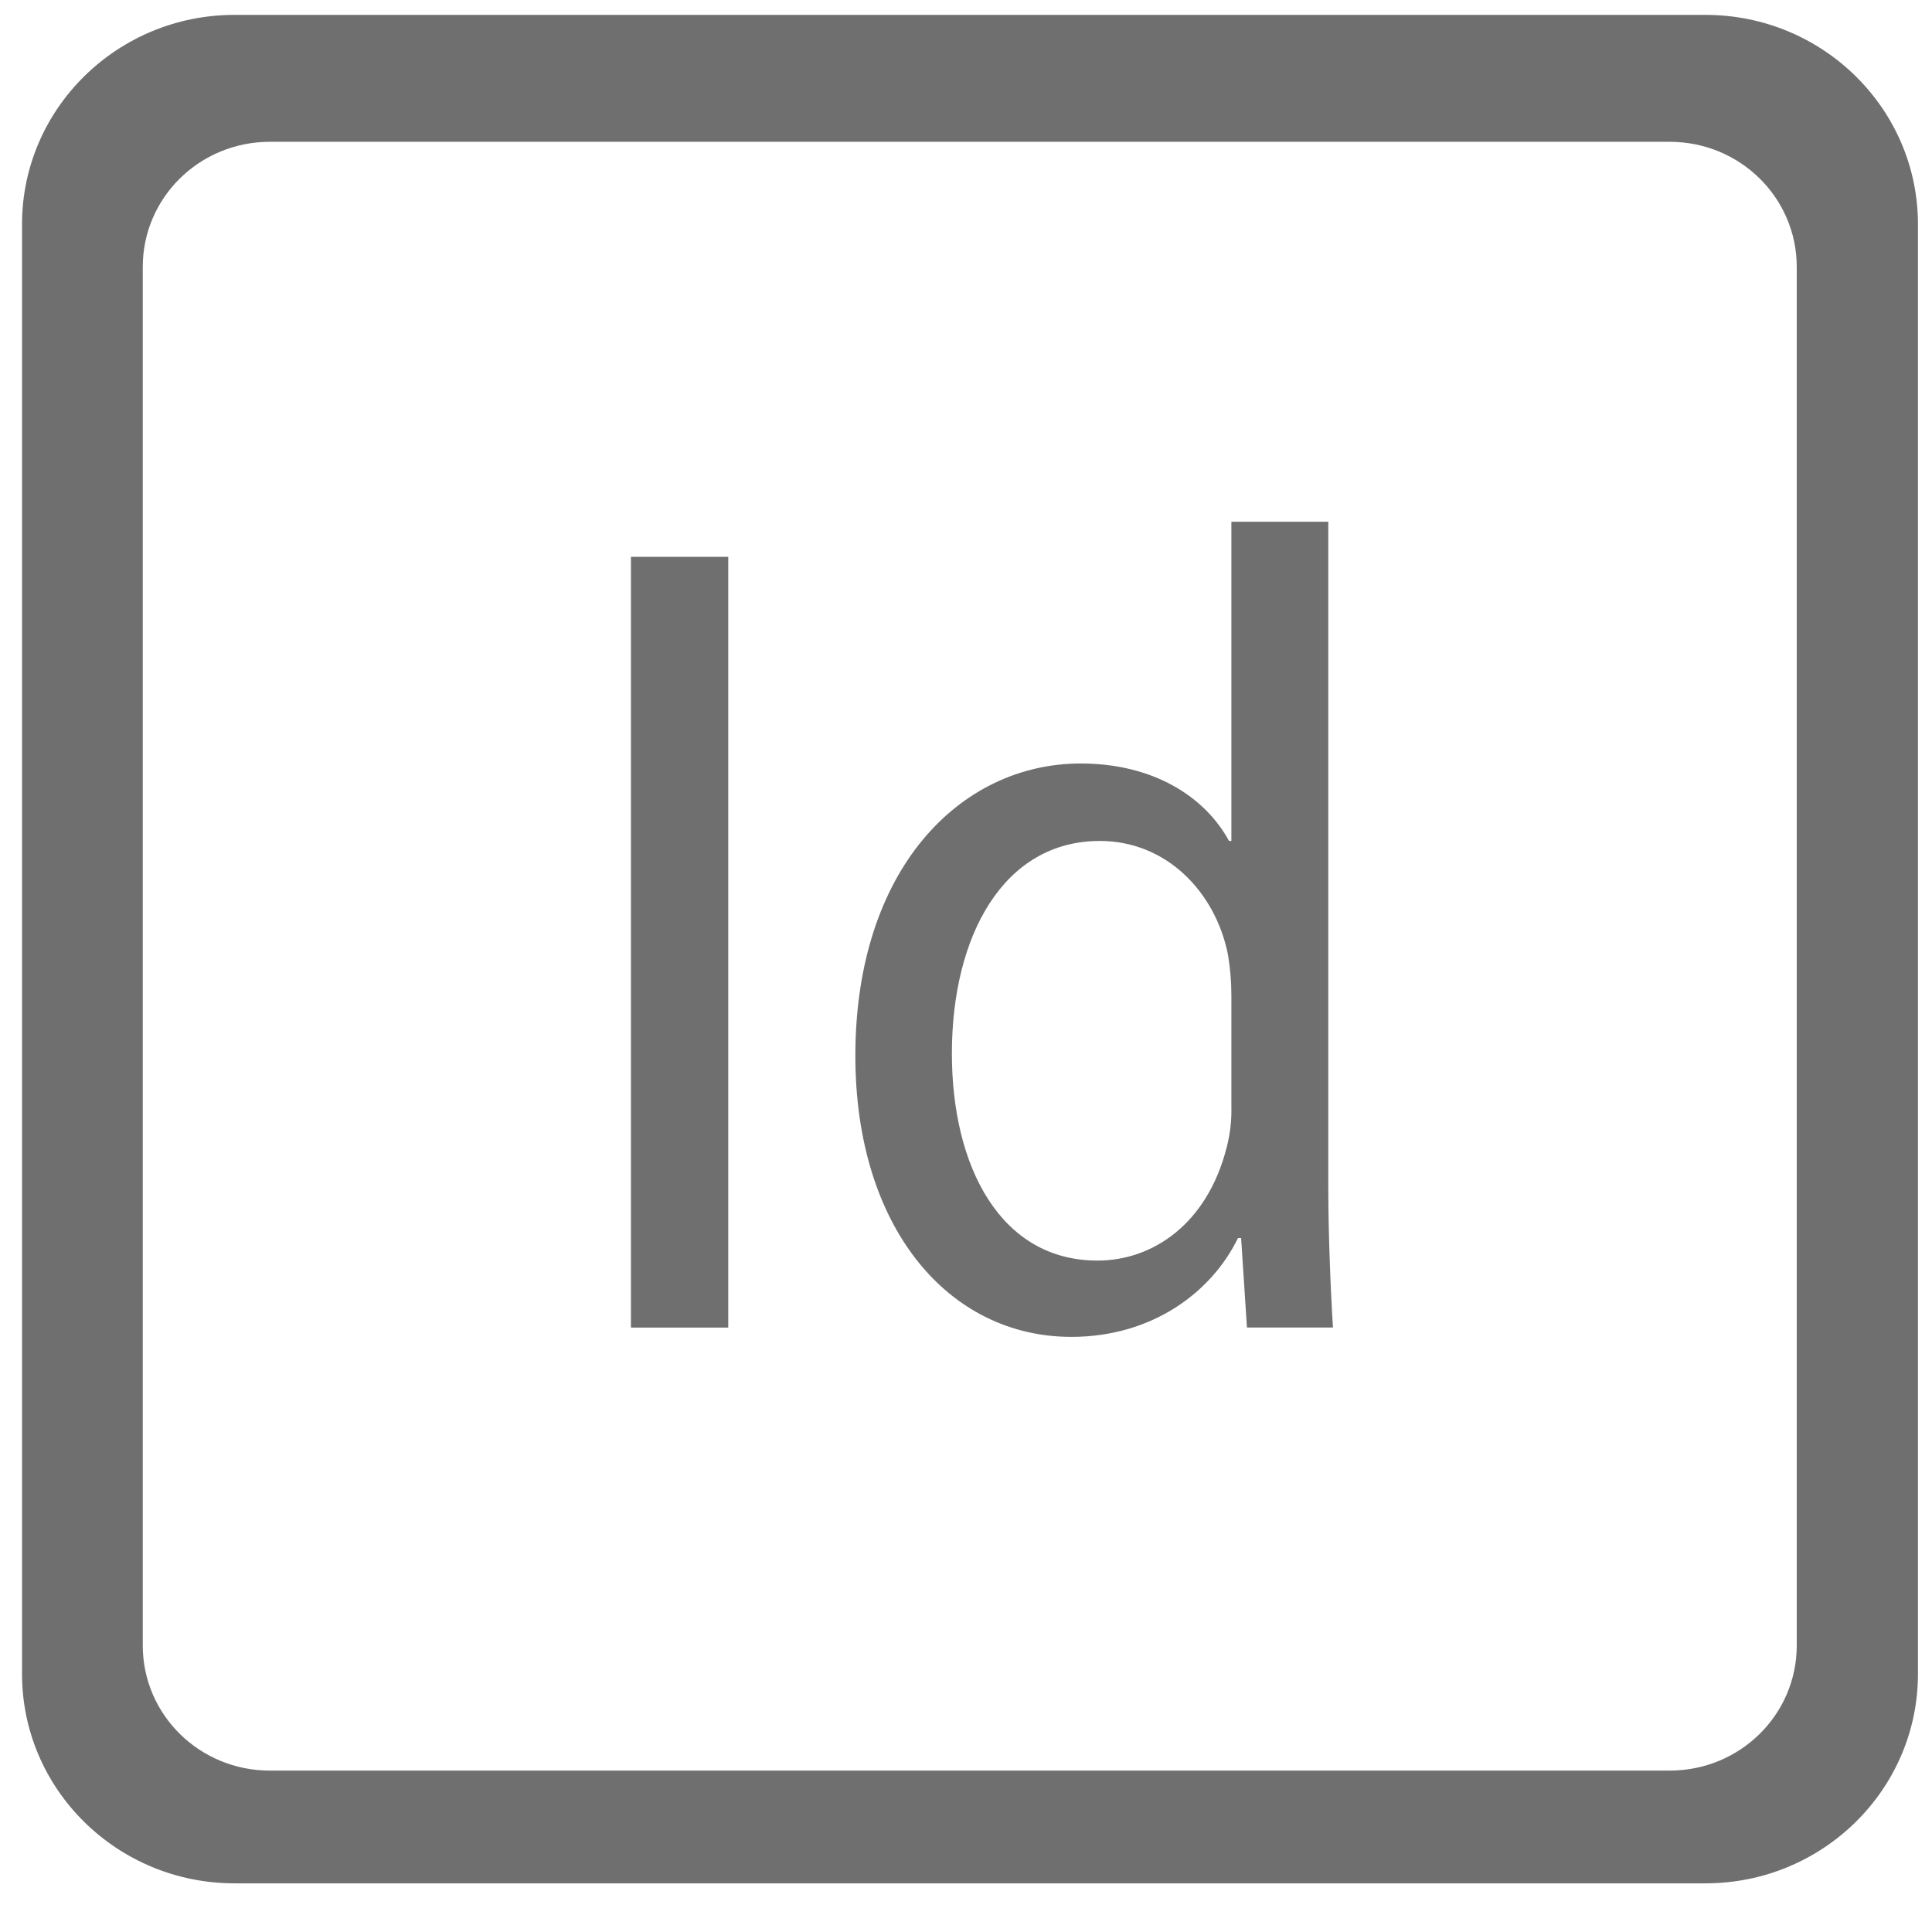
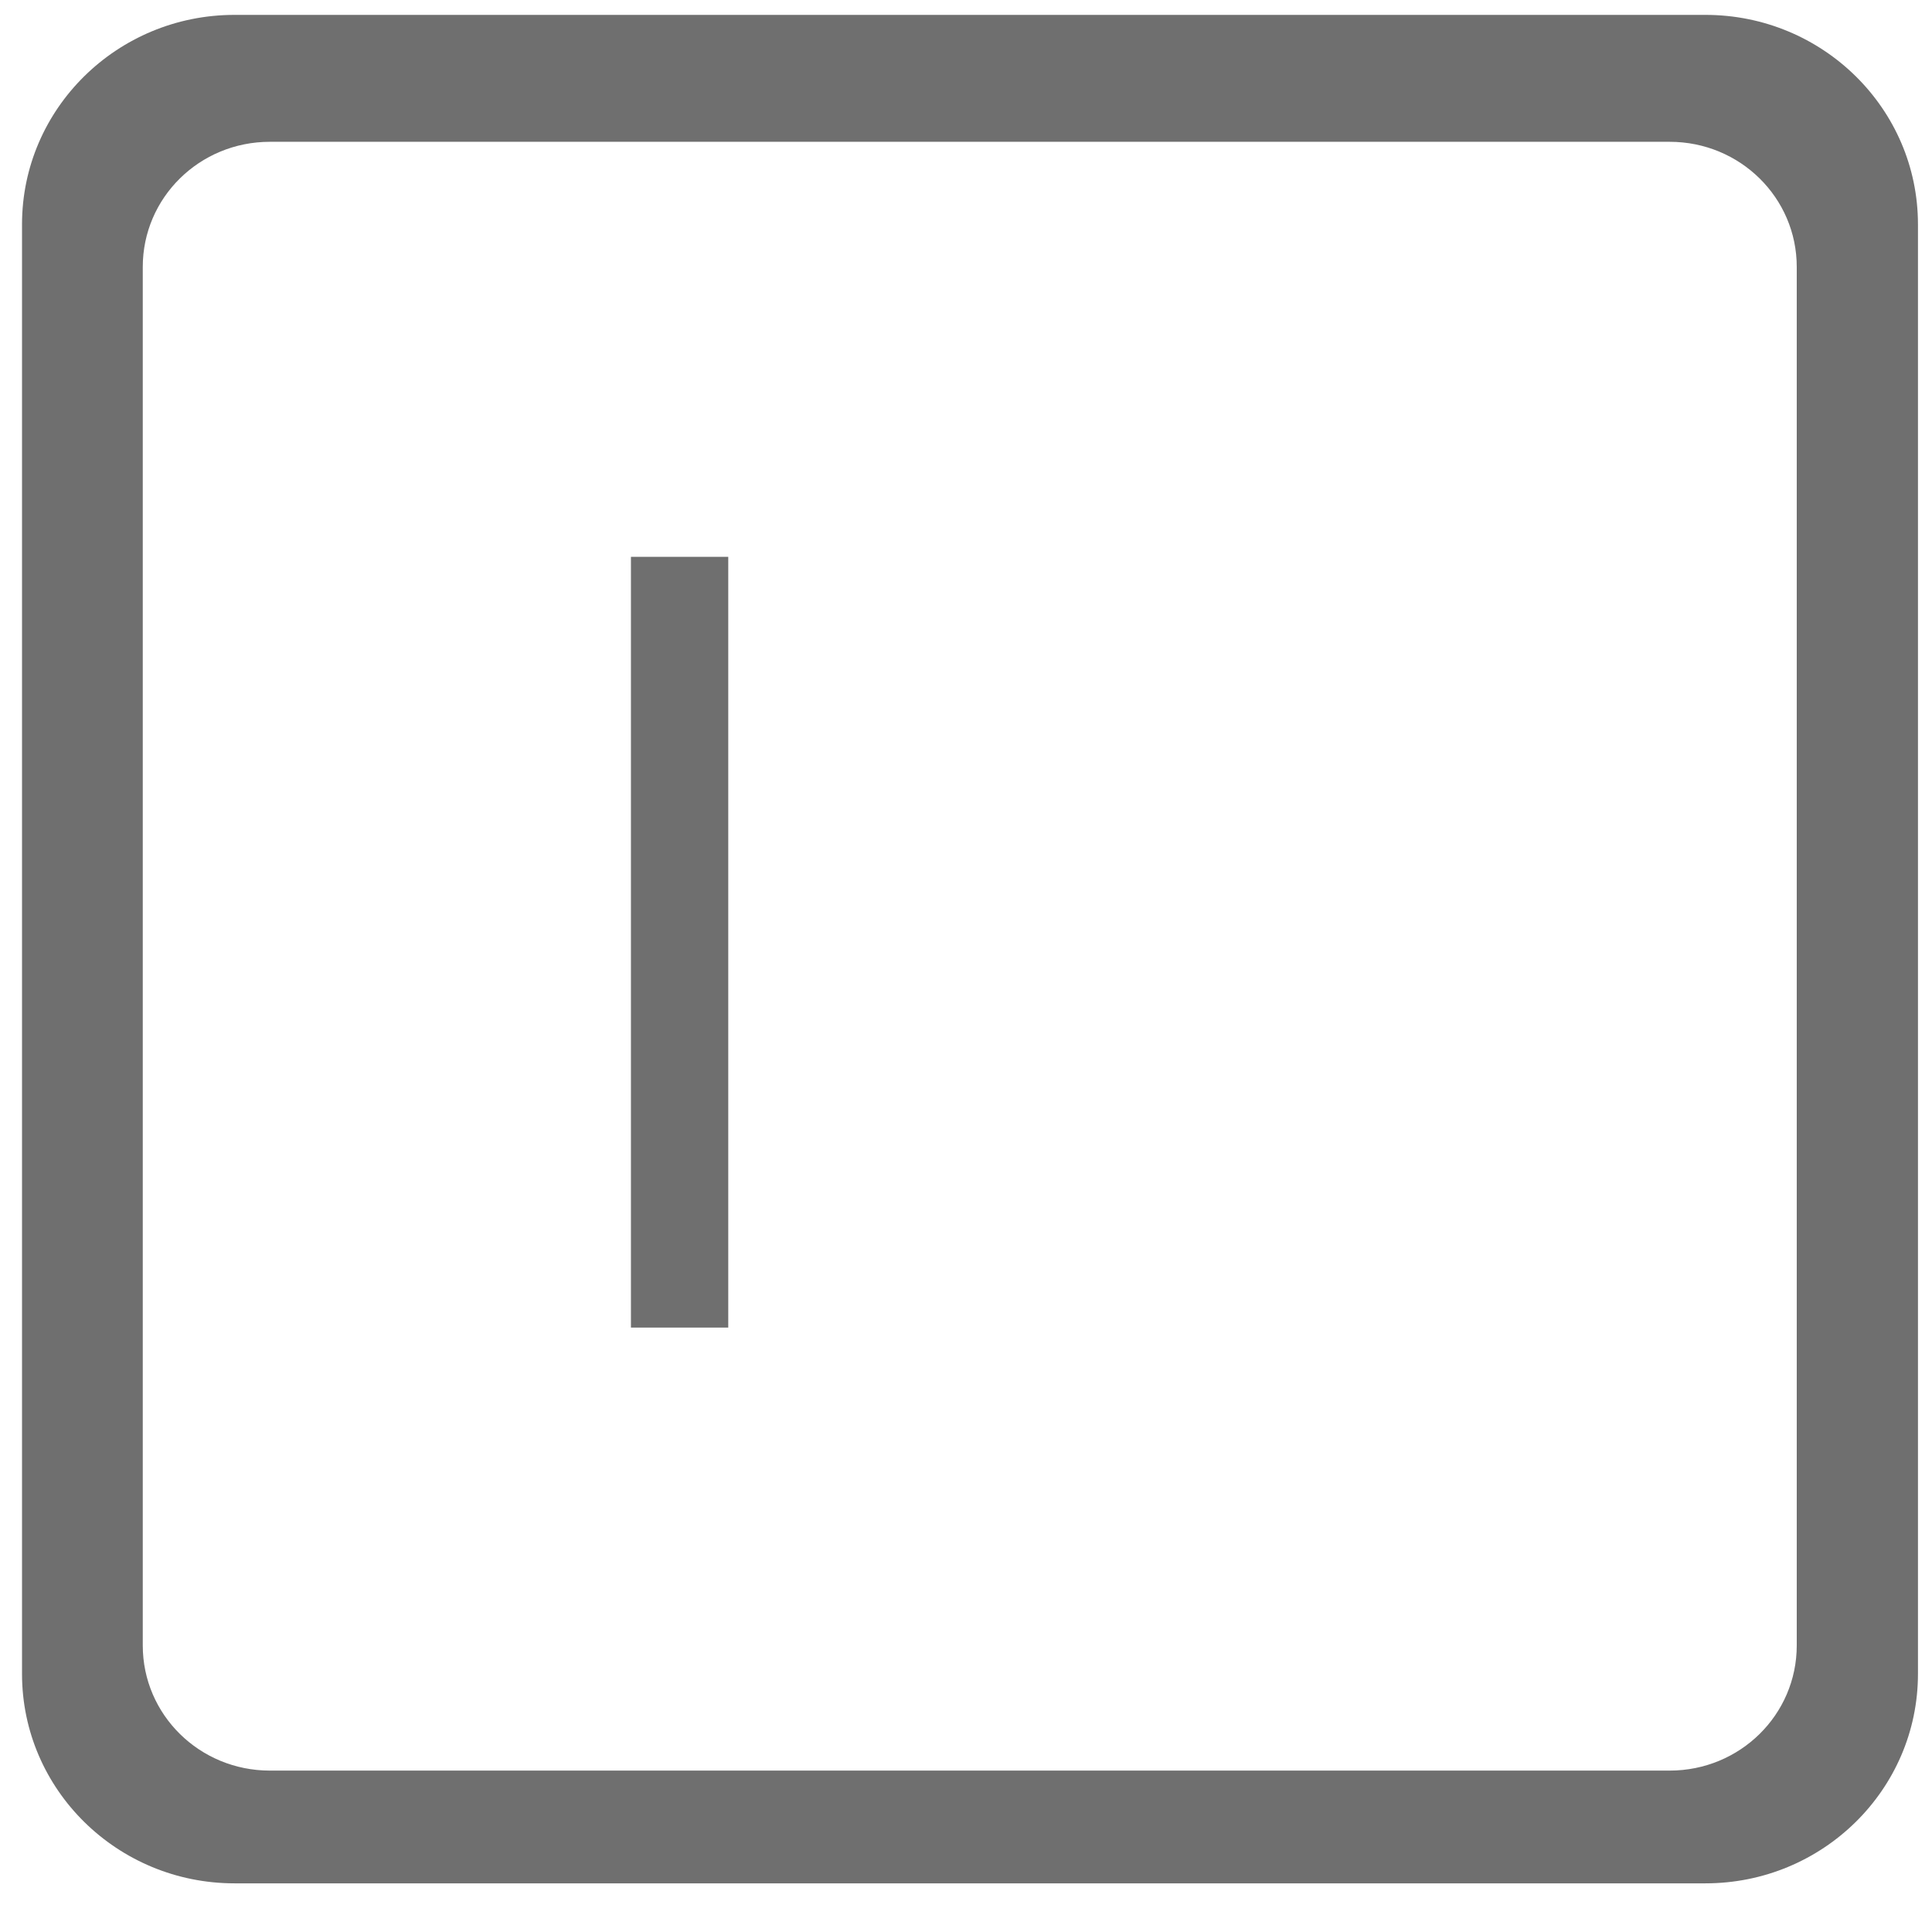
<svg xmlns="http://www.w3.org/2000/svg" version="1.1" width="1080" height="1080" viewBox="0 0 1080 1080" xml:space="preserve">
  <desc>Created with Fabric.js 5.2.4</desc>
  <defs> </defs>
  <rect x="0" y="0" width="100%" height="100%" fill="transparent" />
  <g transform="matrix(1 0 0 1 540 540)" id="10fdcf1a-24ca-4d32-8d14-314c95c4aa43">
    <rect style="stroke: none; stroke-width: 1; stroke-dasharray: none; stroke-linecap: butt; stroke-dashoffset: 0; stroke-linejoin: miter; stroke-miterlimit: 4; fill: rgb(255,255,255); fill-rule: nonzero; opacity: 1; visibility: hidden;" vector-effect="non-scaling-stroke" x="-540" y="-540" rx="0" ry="0" width="1080" height="1080" />
  </g>
  <g transform="matrix(1 0 0 1 540 540)" id="ee084964-fb7f-48d8-a456-e1d9c870e930"> </g>
  <g transform="matrix(NaN NaN NaN NaN 0 0)">
    <g style=""> </g>
  </g>
  <g transform="matrix(2.07 0 0 2.04 542.23 530.56)">
    <path style="stroke: none; stroke-width: 0; stroke-dasharray: none; stroke-linecap: butt; stroke-dashoffset: 0; stroke-linejoin: miter; stroke-miterlimit: 4; fill: rgb(111,111,111); fill-rule: nonzero; opacity: 1;" vector-effect="non-scaling-stroke" transform=" translate(-256, -256)" d="M 454.613 0 L 57.387 0 C 25.707 0 0 25.707 0 57.387 L 0 454.614 C 0 486.293 25.707 512 57.387 512 L 454.614 512 C 486.294 512 512.001 486.293 512.001 454.613 L 512.001 57.387 C 512 25.707 486.293 0 454.613 0 z M 490.667 454.613 C 490.667 474.56 474.56 490.666 454.614 490.666 L 57.387 490.666 C 37.44 490.666 21.334 474.559 21.334 454.613 L 21.334 57.387 C 21.334 37.44 37.441 21.334 57.387 21.334 L 454.614 21.334 C 474.561 21.334 490.667 37.441 490.667 57.387 L 490.667 454.613 z" stroke-linecap="round" />
  </g>
  <g transform="matrix(2.04 0 0 2.04 379.9 526.7)">
    <rect style="stroke: none; stroke-width: 1; stroke-dasharray: none; stroke-linecap: butt; stroke-dashoffset: 0; stroke-linejoin: miter; stroke-miterlimit: 4; fill: rgb(111,111,111); fill-rule: nonzero; opacity: 1;" vector-effect="non-scaling-stroke" x="-13.334" y="-105.6" rx="0" ry="0" width="26.667" height="211.2" />
  </g>
  <g transform="matrix(2.04 0 0 2.04 611.65 519.5)">
-     <path style="stroke: none; stroke-width: 1; stroke-dasharray: none; stroke-linecap: butt; stroke-dashoffset: 0; stroke-linejoin: miter; stroke-miterlimit: 4; fill: rgb(111,111,111); fill-rule: nonzero; opacity: 1;" vector-effect="non-scaling-stroke" transform=" translate(-286.67, -250.35)" d="M 350.827 138.667 L 324.267 138.667 L 324.267 226.134 L 323.627 226.134 C 317.014 213.974 302.827 204.907 282.987 204.907 C 249.92 204.907 221.227 233.92 221.227 285.014 C 221.227 332.054 246.72 362.027 280.427 362.027 C 302.507 362.027 318.827 349.867 326.08 334.934 L 326.933 334.934 L 328.533 359.467 L 352.106 359.467 C 351.466 349.44 350.826 333.76 350.826 321.28 L 350.826 138.667 z M 324.267 298.773 C 324.374 302.613 323.947 306.346 322.987 310.08 C 317.654 331.093 302.72 341.12 287.574 341.12 C 261.014 341.12 247.681 315.413 247.681 284.373 C 247.681 252.053 261.868 226.133 288.214 226.133 C 306.561 226.133 319.894 240.213 323.307 257.173 C 323.947 260.906 324.267 264.64 324.267 268.48 L 324.267 298.773 z" stroke-linecap="round" />
-   </g>
+     </g>
  <g transform="matrix(1.97 0 0 1.94 542.1 534.52)">
    <path style="stroke: none; stroke-width: 0; stroke-dasharray: none; stroke-linecap: butt; stroke-dashoffset: 0; stroke-linejoin: miter; stroke-miterlimit: 4; fill: rgb(111,111,111); fill-rule: nonzero; opacity: 1;" vector-effect="non-scaling-stroke" transform=" translate(-256, -256)" d="M 454.613 0 L 57.387 0 C 25.707 0 0 25.707 0 57.387 L 0 454.614 C 0 486.293 25.707 512 57.387 512 L 454.614 512 C 486.294 512 512.001 486.293 512.001 454.613 L 512.001 57.387 C 512 25.707 486.293 0 454.613 0 z M 490.667 454.613 C 490.667 474.56 474.56 490.666 454.614 490.666 L 57.387 490.666 C 37.44 490.666 21.334 474.559 21.334 454.613 L 21.334 57.387 C 21.334 37.44 37.441 21.334 57.387 21.334 L 454.614 21.334 C 474.561 21.334 490.667 37.441 490.667 57.387 L 490.667 454.613 z" stroke-linecap="round" />
  </g>
</svg>